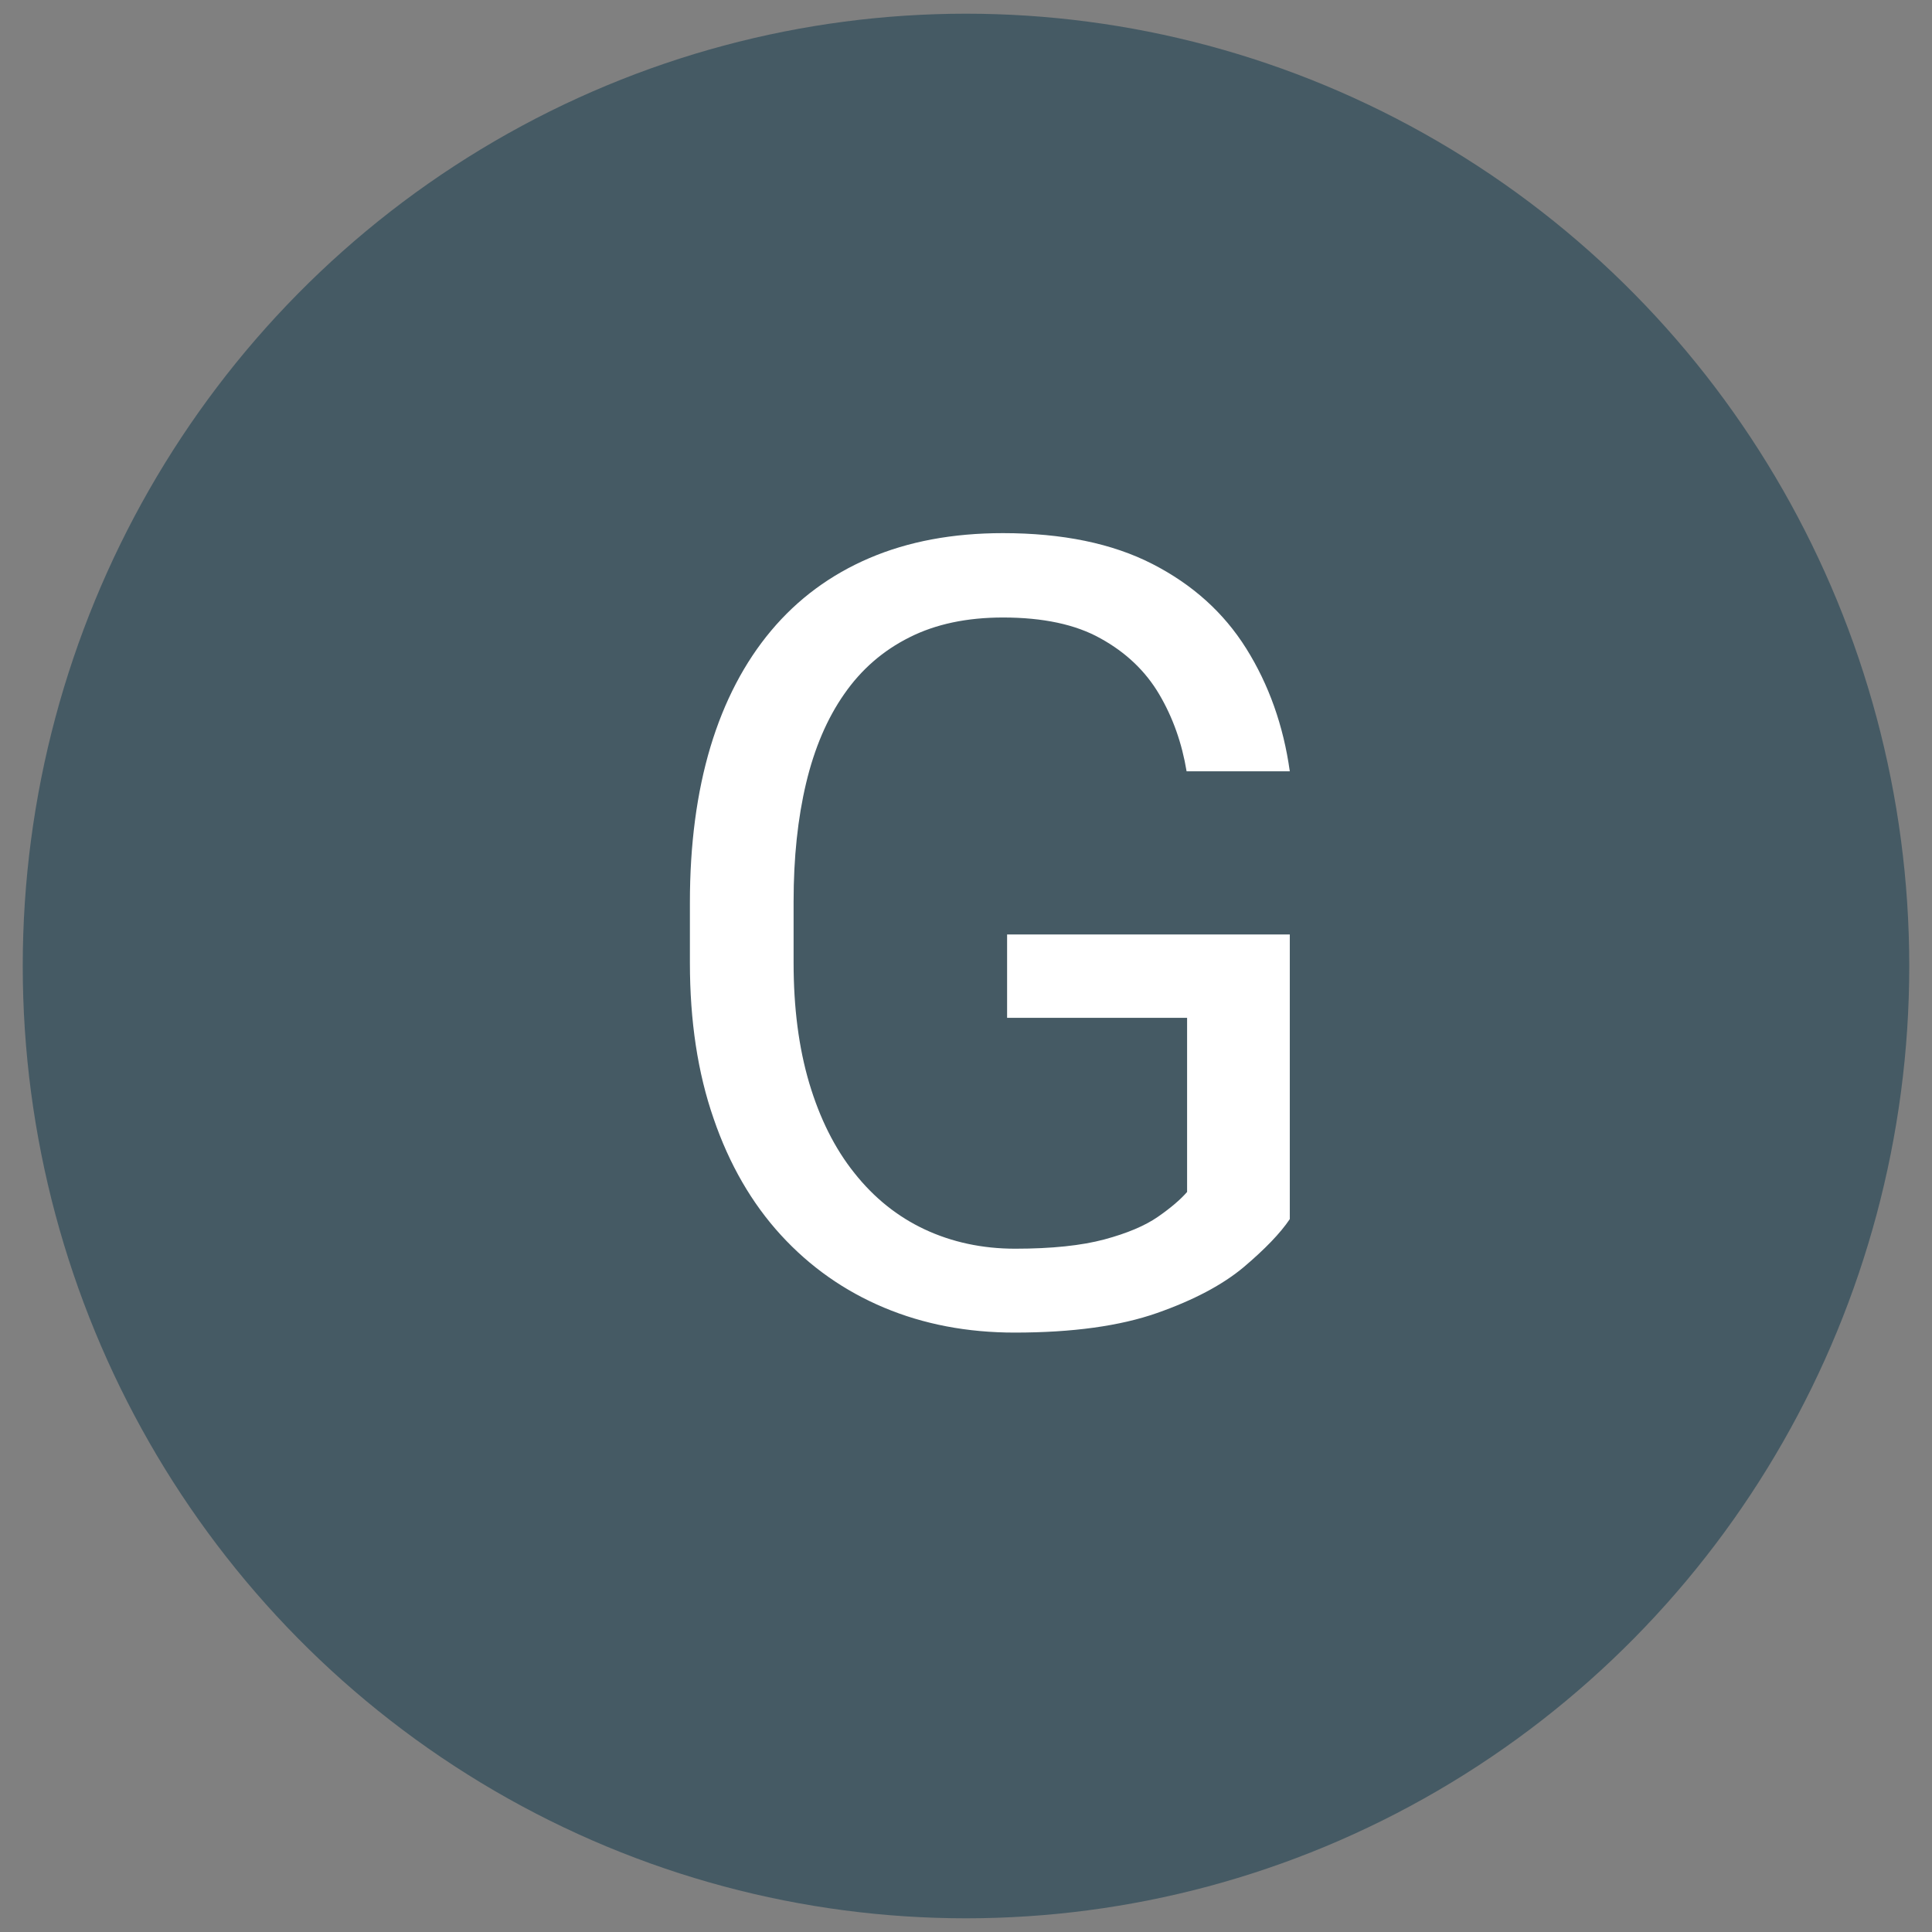
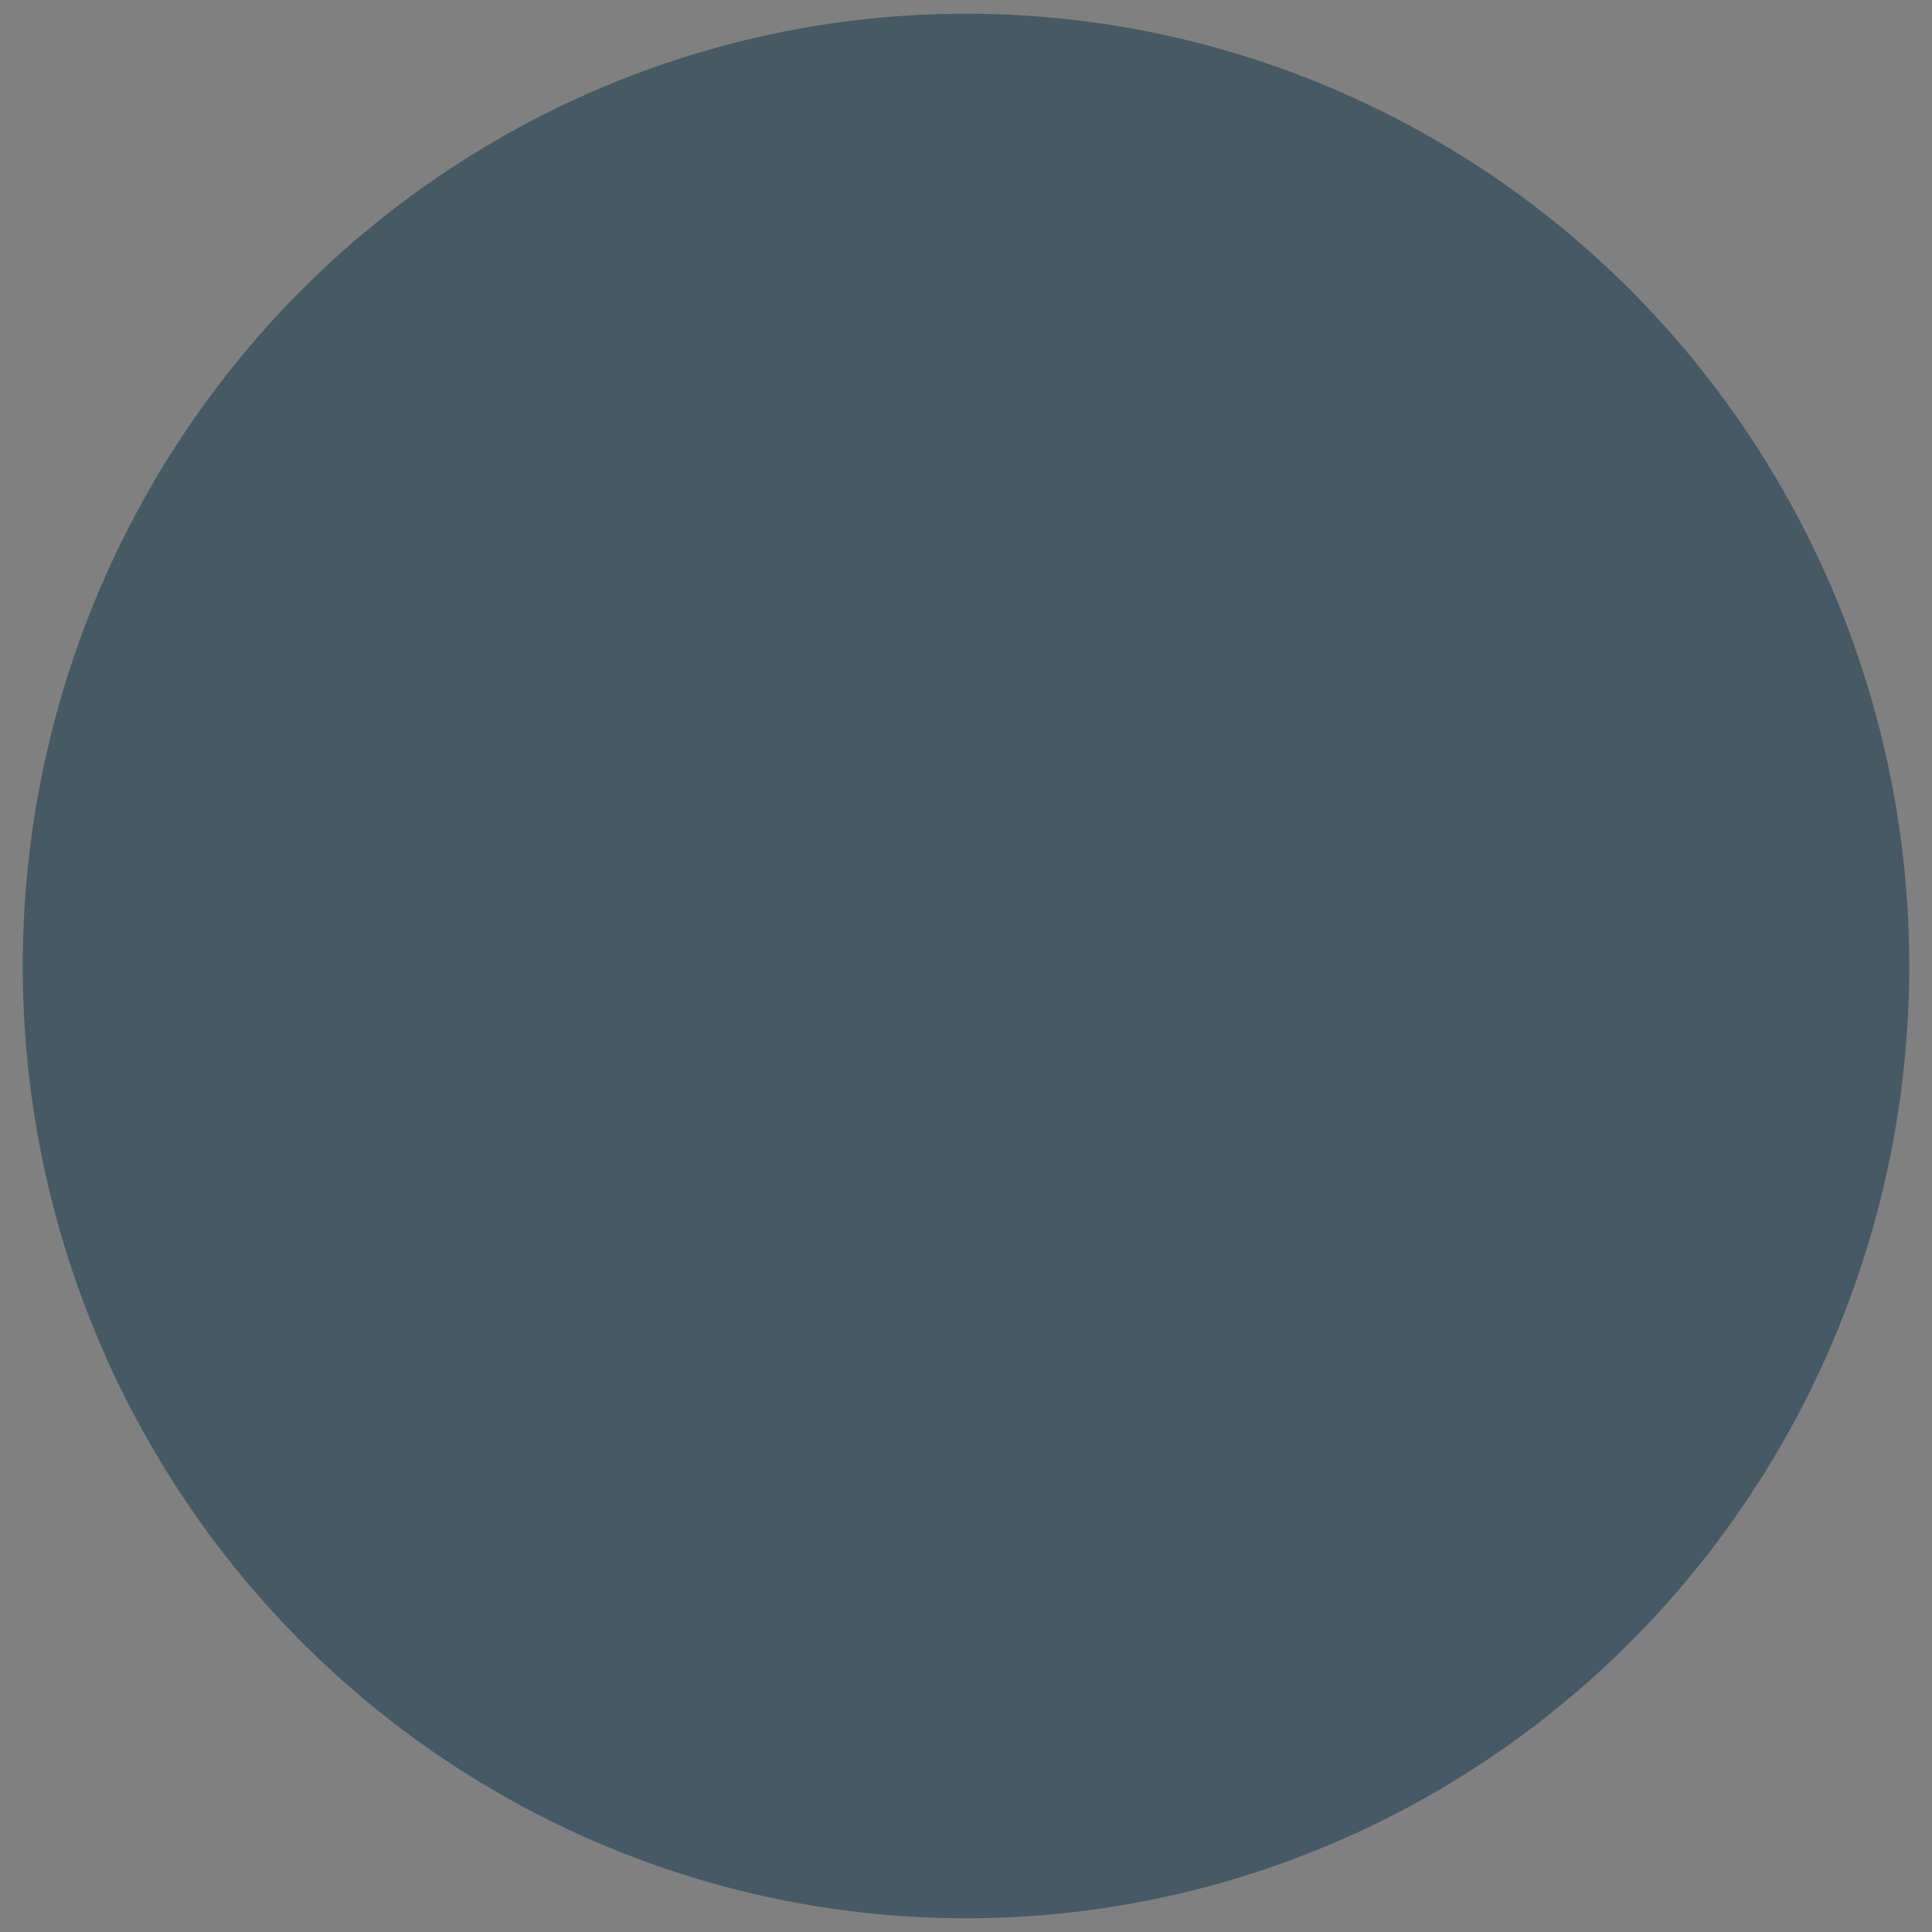
<svg xmlns="http://www.w3.org/2000/svg" id="Layer_1" version="1.1" viewBox="0 0 79 79">
  <rect x="0" y="0" width="79" height="79" fill="#808080" stroke="none" />
  <defs>
    <style>
      .st0 {
        fill: #fff;
      }

      .st1 {
        fill: #455a64;
      }
    </style>
  </defs>
  <ellipse class="st1" cx="39.5" cy="39.5" rx="38.57" ry="38.94" />
-   <path class="st0" d="M52.74,38.21v11.64c-.39.58-1.02,1.23-1.88,1.96-.86.72-2.04,1.35-3.55,1.88-1.51.53-3.45.8-5.82.8-1.94,0-3.72-.34-5.34-1.02-1.62-.68-3.03-1.67-4.22-2.97-1.19-1.3-2.11-2.89-2.75-4.76-.65-1.87-.97-3.99-.97-6.37v-2.47c0-2.37.28-4.49.84-6.36.56-1.86,1.39-3.45,2.48-4.75,1.09-1.3,2.43-2.29,4.02-2.97,1.59-.68,3.41-1.02,5.46-1.02,2.43,0,4.47.42,6.11,1.26,1.64.84,2.92,1.99,3.84,3.46.92,1.47,1.52,3.15,1.78,5.02h-4.22c-.19-1.15-.56-2.2-1.12-3.15-.56-.95-1.36-1.71-2.39-2.28-1.03-.58-2.37-.86-4-.86-1.47,0-2.75.27-3.82.81-1.08.54-1.97,1.31-2.67,2.32-.7,1-1.22,2.22-1.56,3.65-.34,1.43-.51,3.04-.51,4.83v2.51c0,1.83.21,3.47.64,4.92.43,1.44,1.04,2.67,1.85,3.68.8,1.01,1.76,1.78,2.87,2.3s2.35.79,3.7.79c1.5,0,2.72-.13,3.65-.38.93-.25,1.66-.56,2.18-.92.52-.36.92-.7,1.2-1.02v-7.12h-7.36v-3.41h11.56Z" />
</svg>